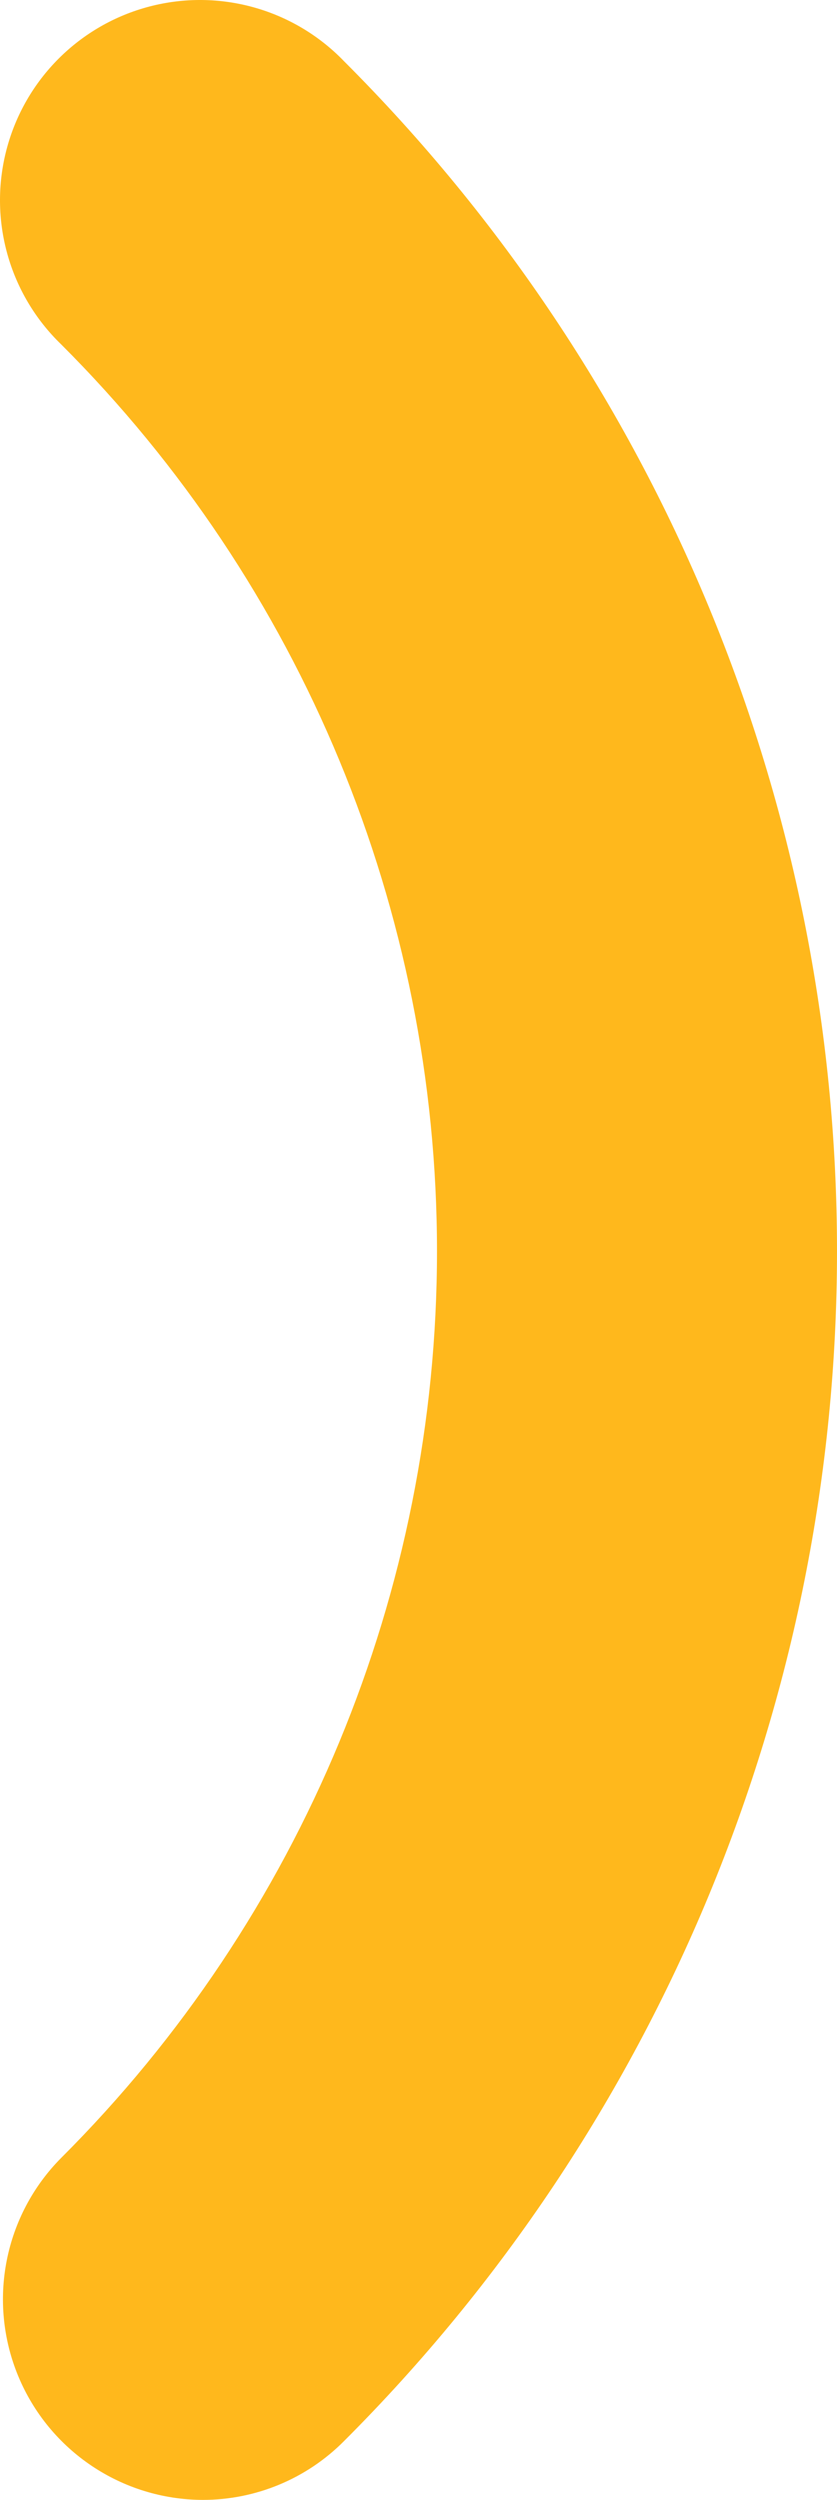
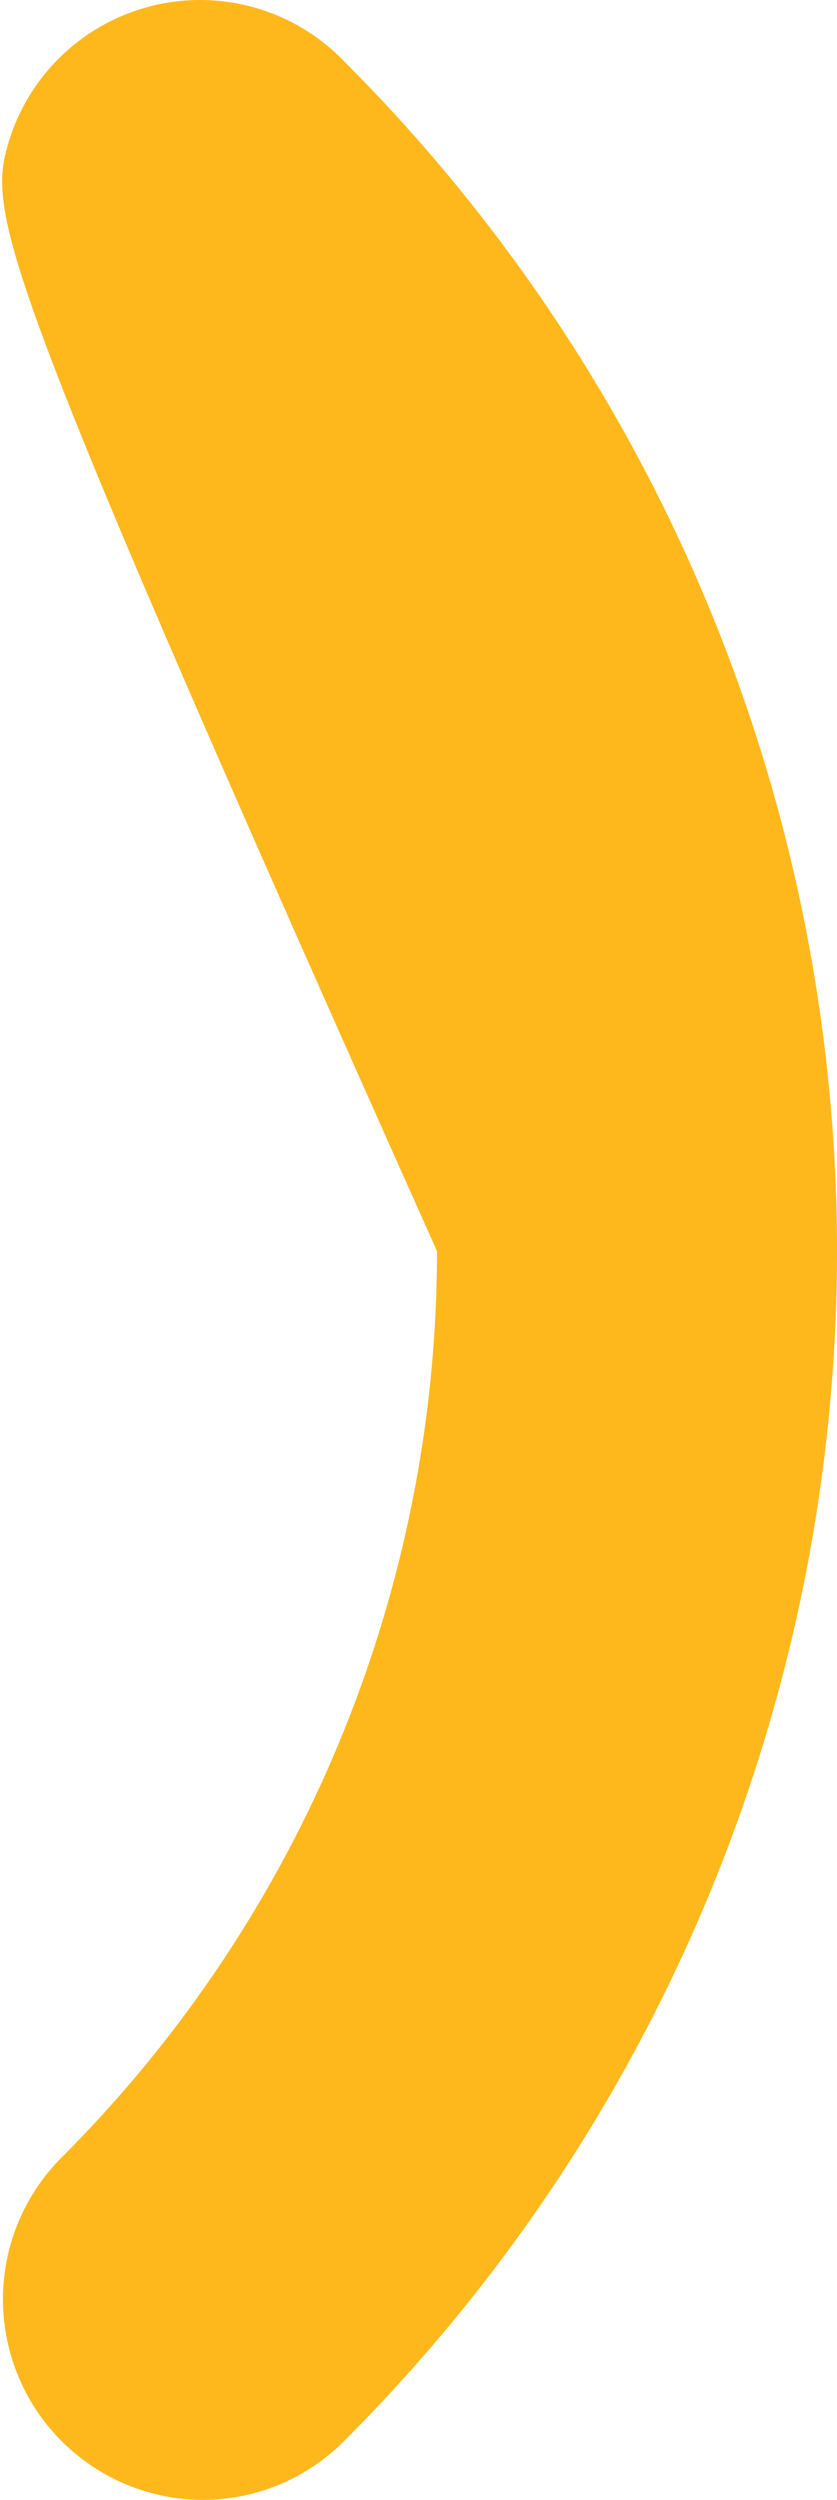
<svg xmlns="http://www.w3.org/2000/svg" width="134" height="400" viewBox="0 0 134 400" fill="none">
-   <path id="Path" d="M2.918 380.191C-2.037 368.229 0.676 354.46 9.798 345.275C48.315 306.827 69.96 254.628 69.96 200.193C69.96 145.757 48.315 93.559 9.798 55.11C1.461 47.068 -1.887 35.149 1.042 23.939C3.972 12.728 12.722 3.974 23.927 1.043C35.132 -1.888 47.046 1.461 55.084 9.803C105.609 60.269 134 128.765 134 200.193C134 271.621 105.609 340.117 55.084 390.582C49.102 396.612 40.961 400.002 32.47 400C19.528 399.964 7.874 392.153 2.918 380.191Z" fill="#FFB81C" />
+   <path id="Path" d="M2.918 380.191C-2.037 368.229 0.676 354.46 9.798 345.275C48.315 306.827 69.96 254.628 69.96 200.193C1.461 47.068 -1.887 35.149 1.042 23.939C3.972 12.728 12.722 3.974 23.927 1.043C35.132 -1.888 47.046 1.461 55.084 9.803C105.609 60.269 134 128.765 134 200.193C134 271.621 105.609 340.117 55.084 390.582C49.102 396.612 40.961 400.002 32.47 400C19.528 399.964 7.874 392.153 2.918 380.191Z" fill="#FFB81C" />
</svg>